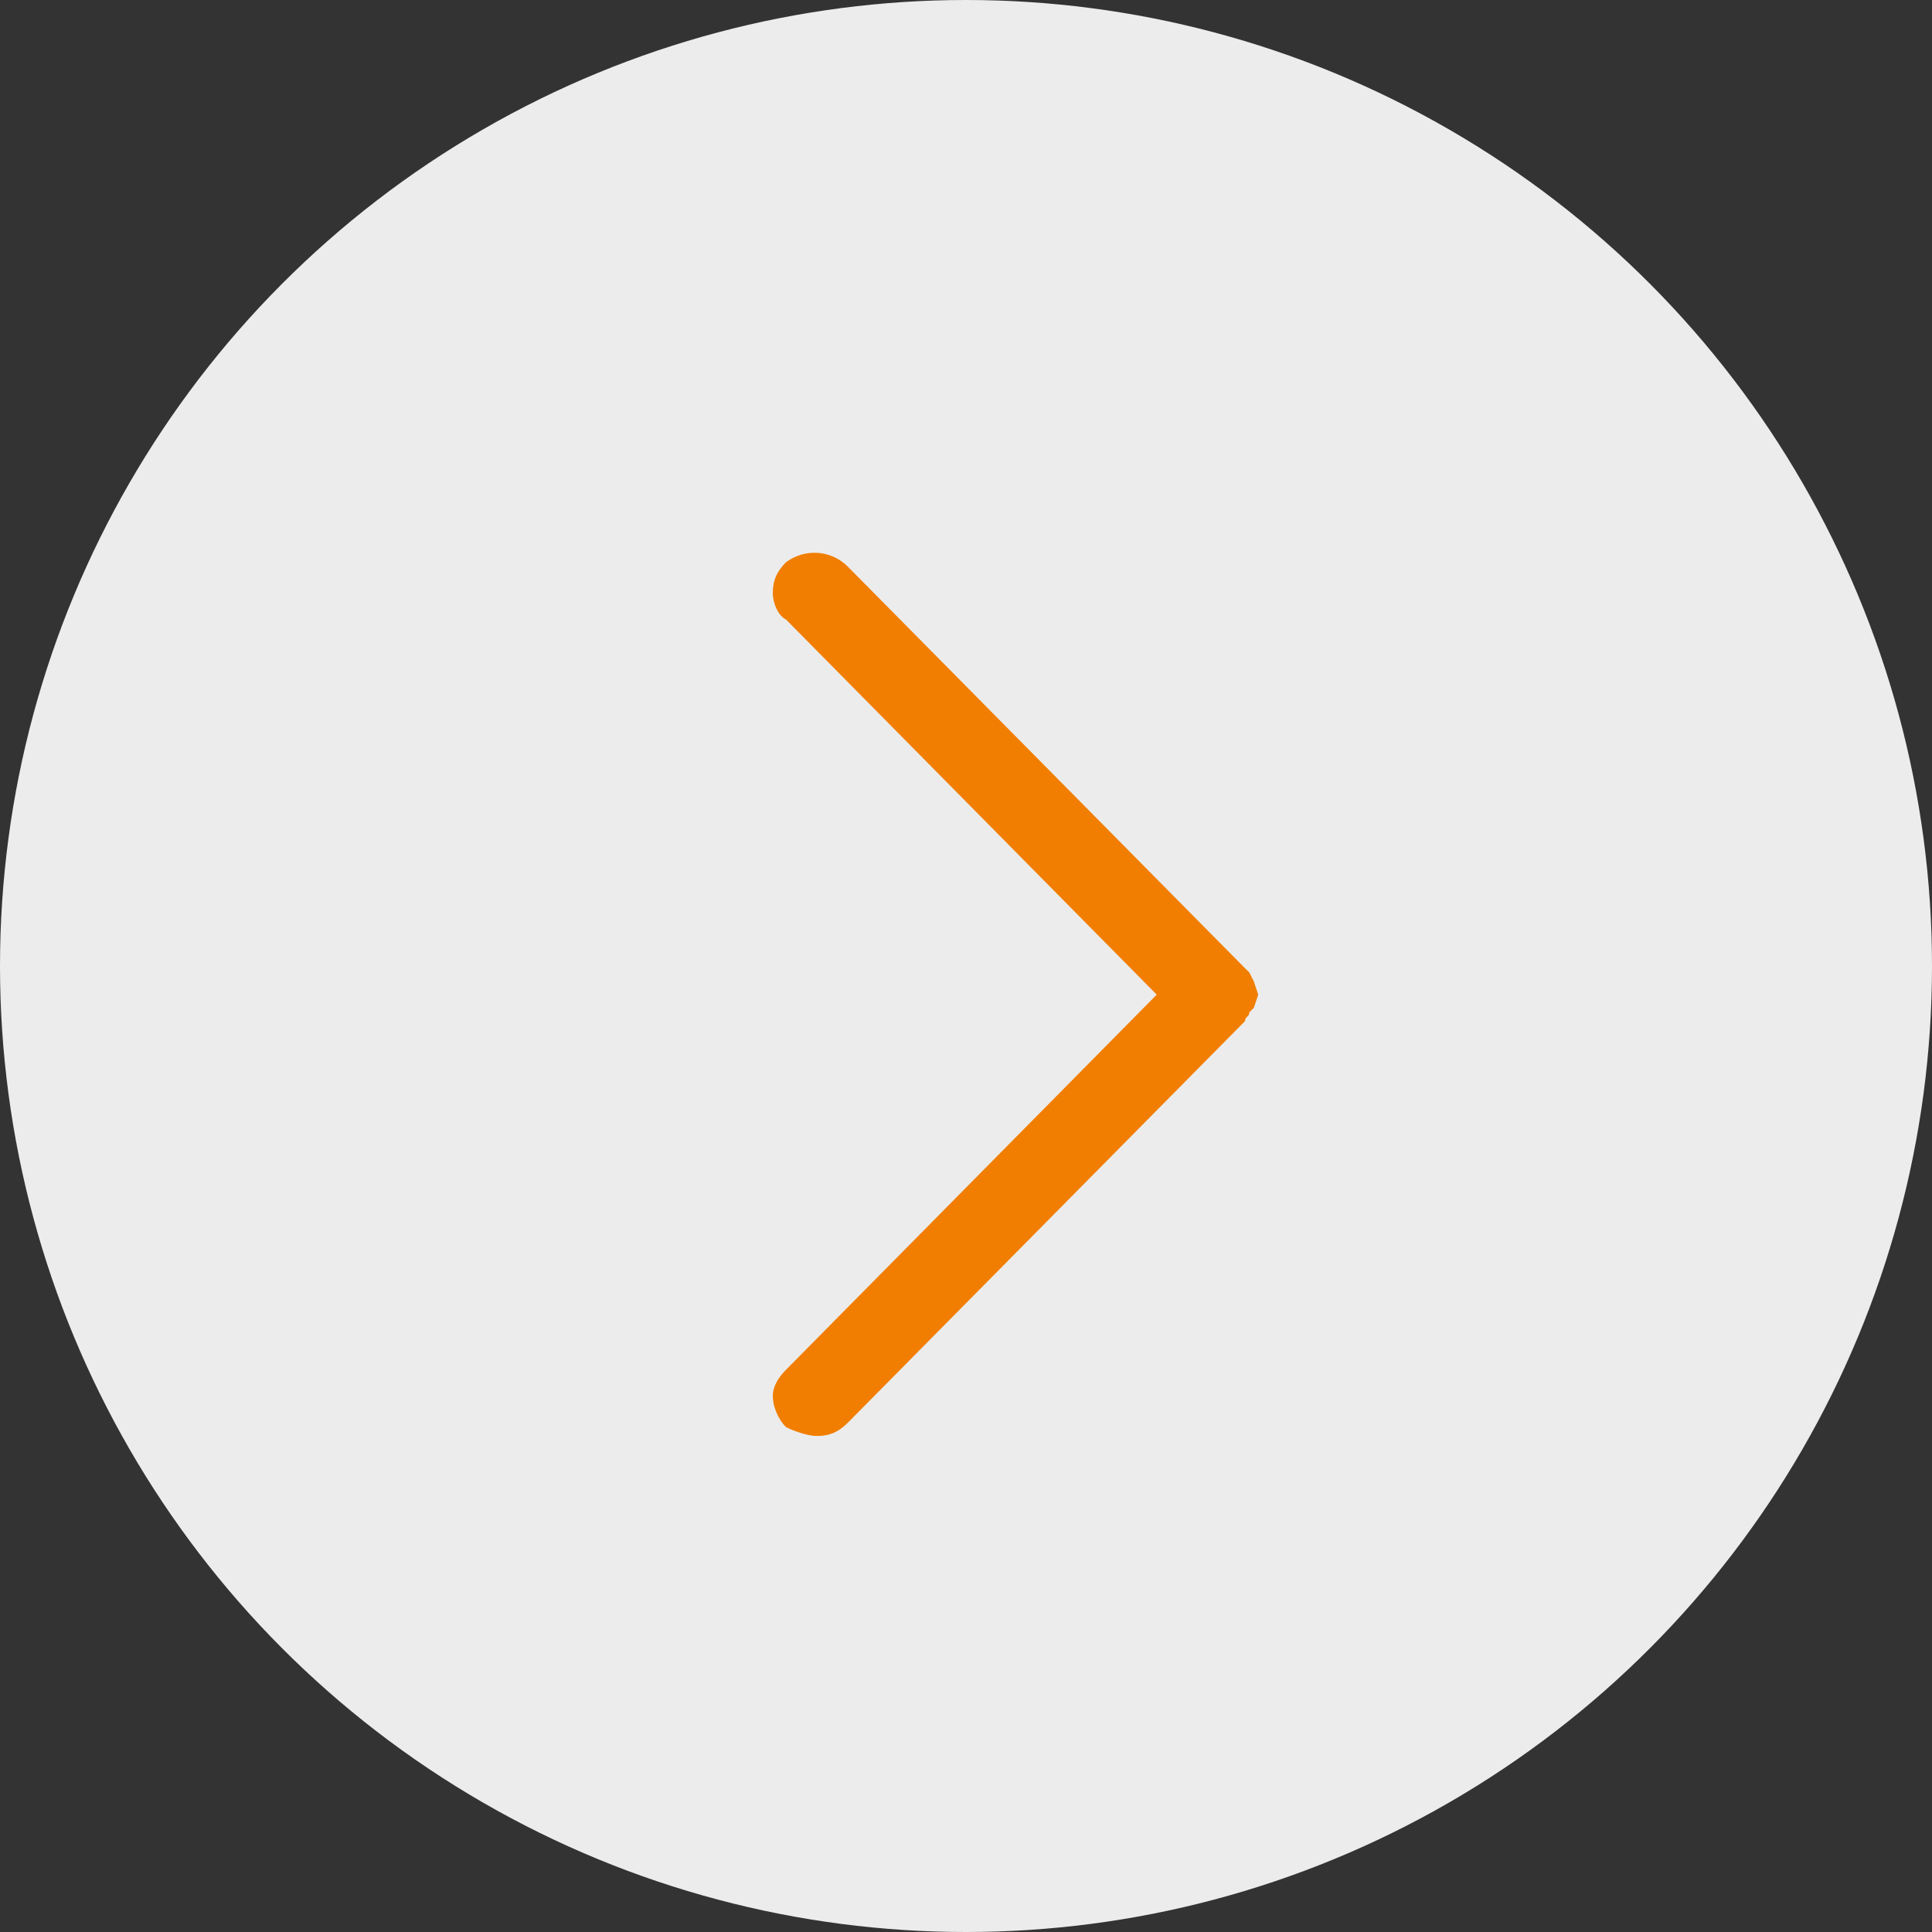
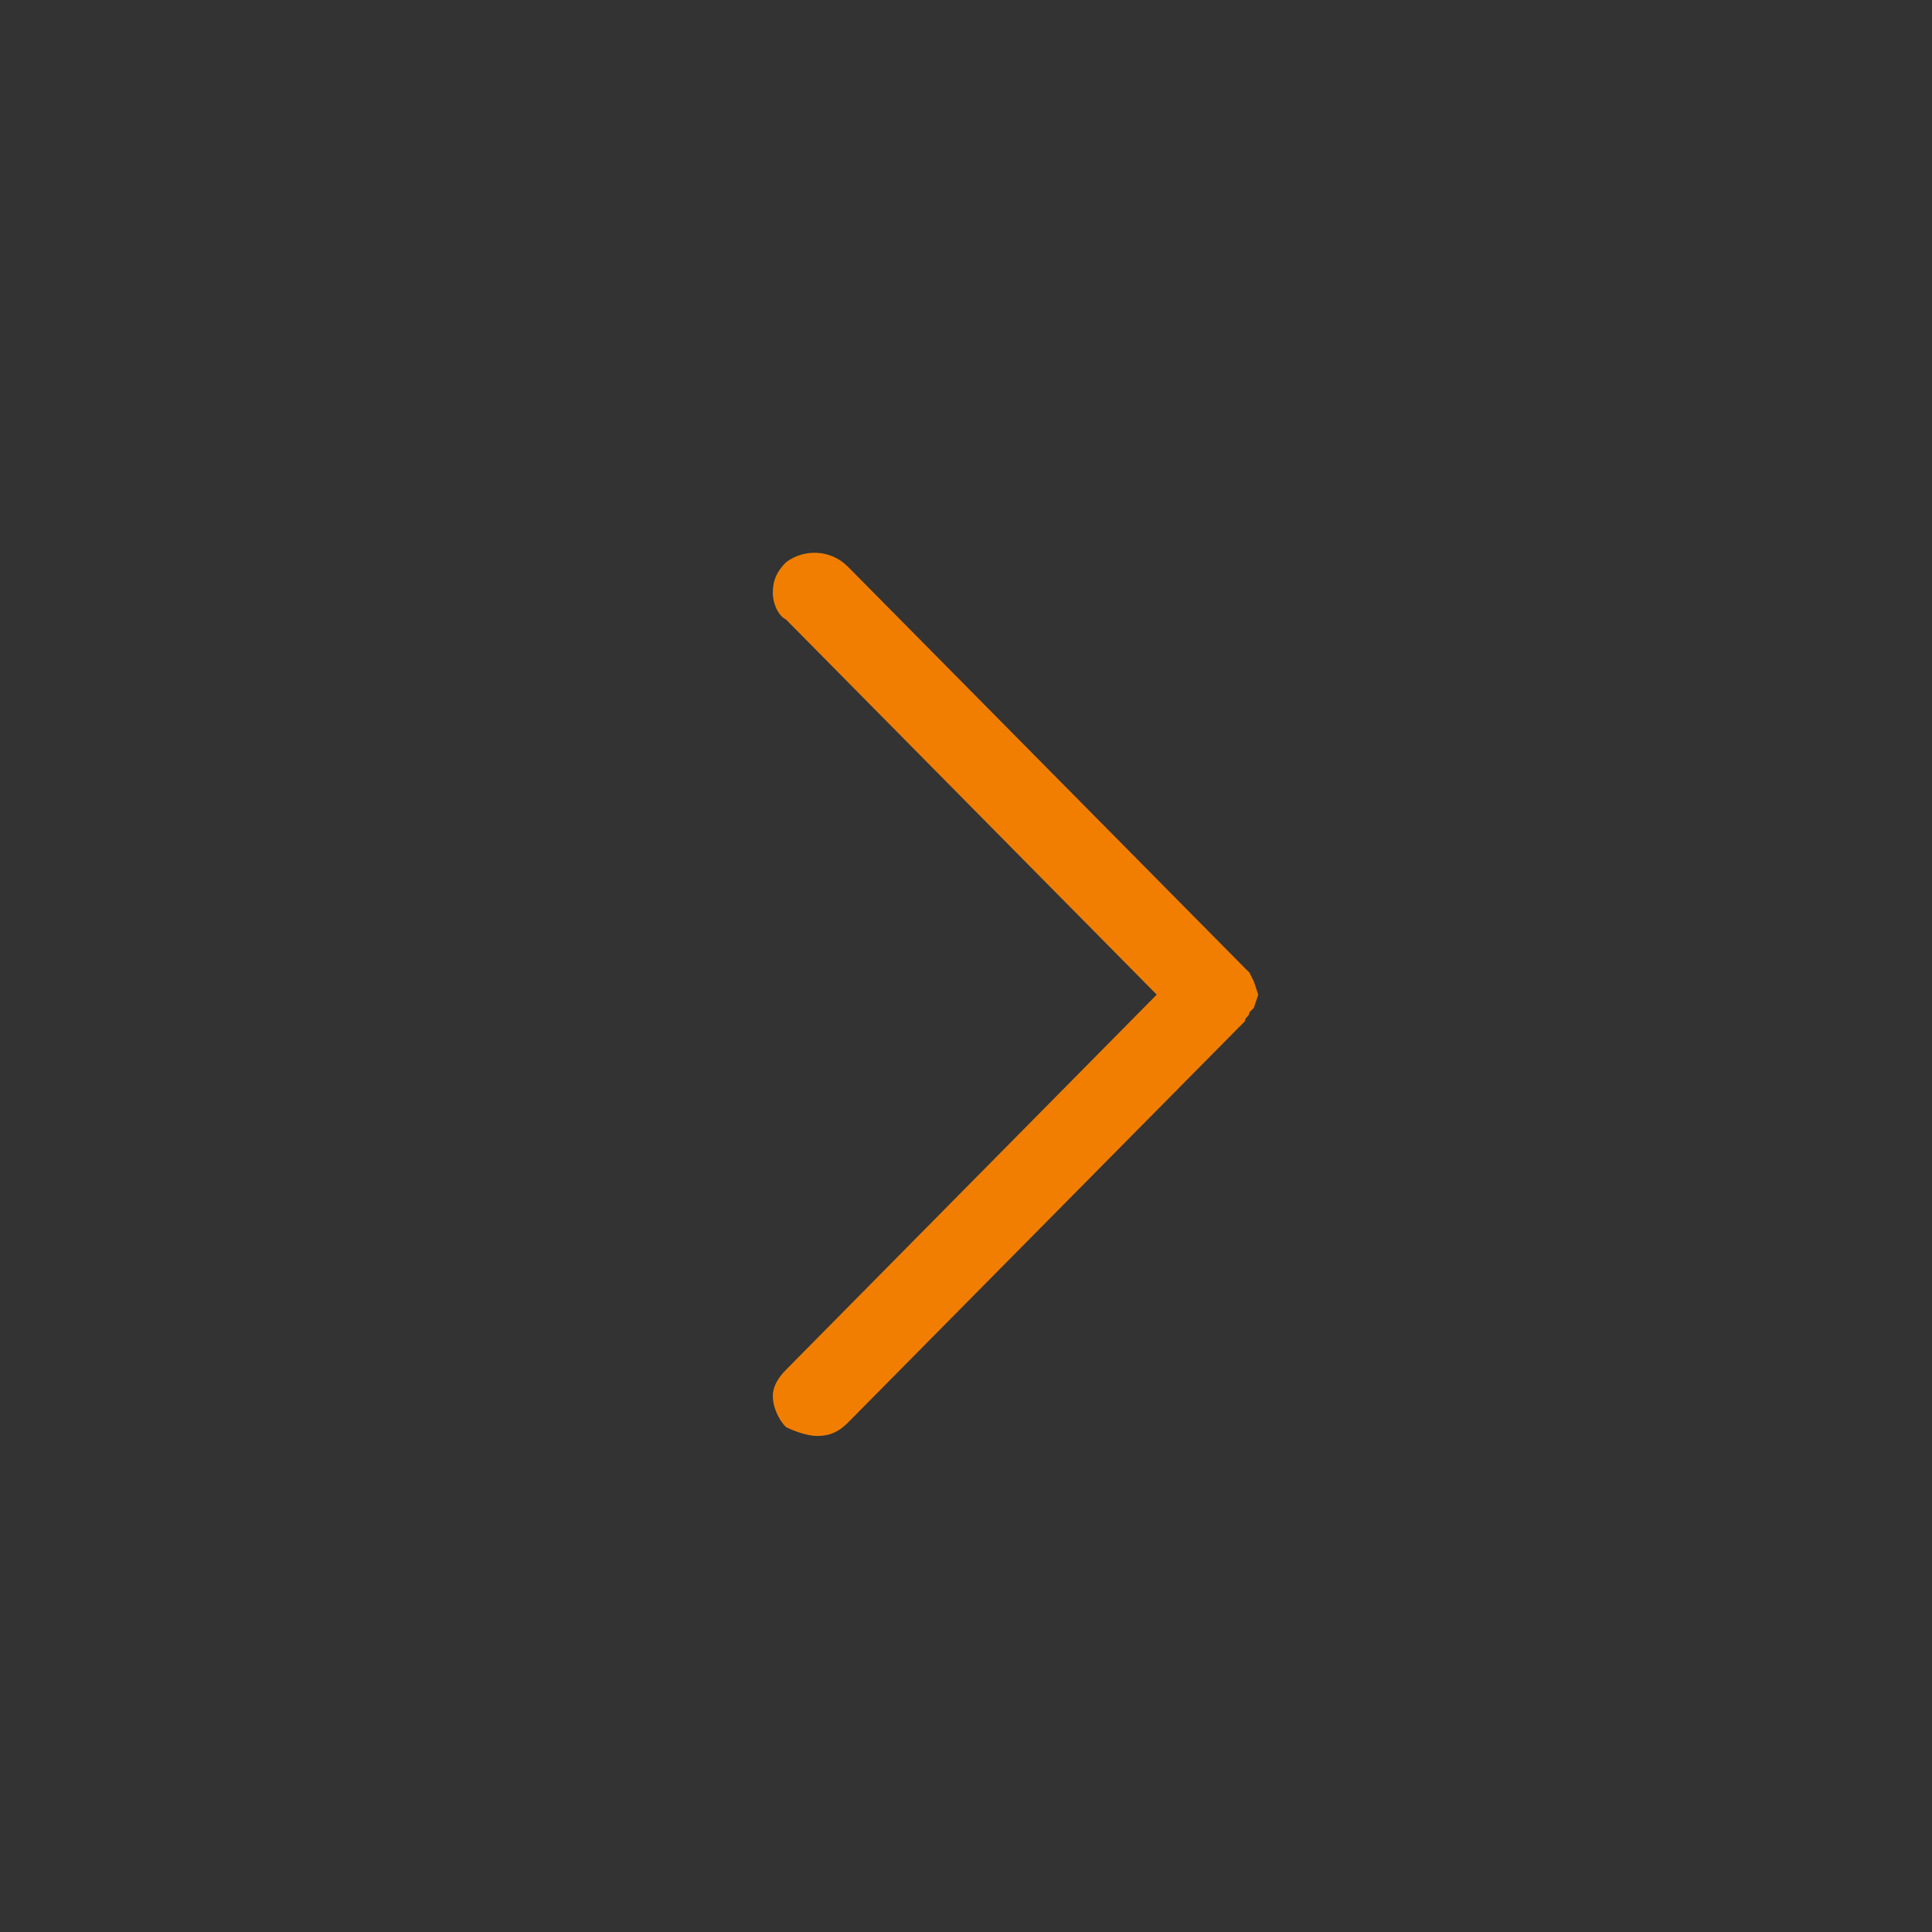
<svg xmlns="http://www.w3.org/2000/svg" width="35" height="35" viewBox="0 0 35 35" fill="none">
  <rect x="0" y="0" width="35" height="35" fill="#333333" stroke="none" />
-   <circle cx="17.5" cy="17.5" r="17.5" fill="#ECECEC" />
  <path d="M14 25.294C14 25.134 14.08 24.974 14.24 24.814L20.955 18.019L14.24 11.224C14.08 11.144 14 10.904 14 10.744C14 10.504 14.08 10.345 14.24 10.185C14.56 9.945 15.039 9.945 15.359 10.265L22.554 17.54L22.634 17.619L22.714 17.779L22.794 18.019L22.714 18.259L22.634 18.339C22.634 18.419 22.554 18.419 22.554 18.499L15.359 25.774C15.199 25.934 15.039 26.014 14.8 26.014C14.64 26.014 14.4 25.934 14.24 25.854C14.08 25.694 14 25.454 14 25.294Z" fill="#F17E01" />
</svg>